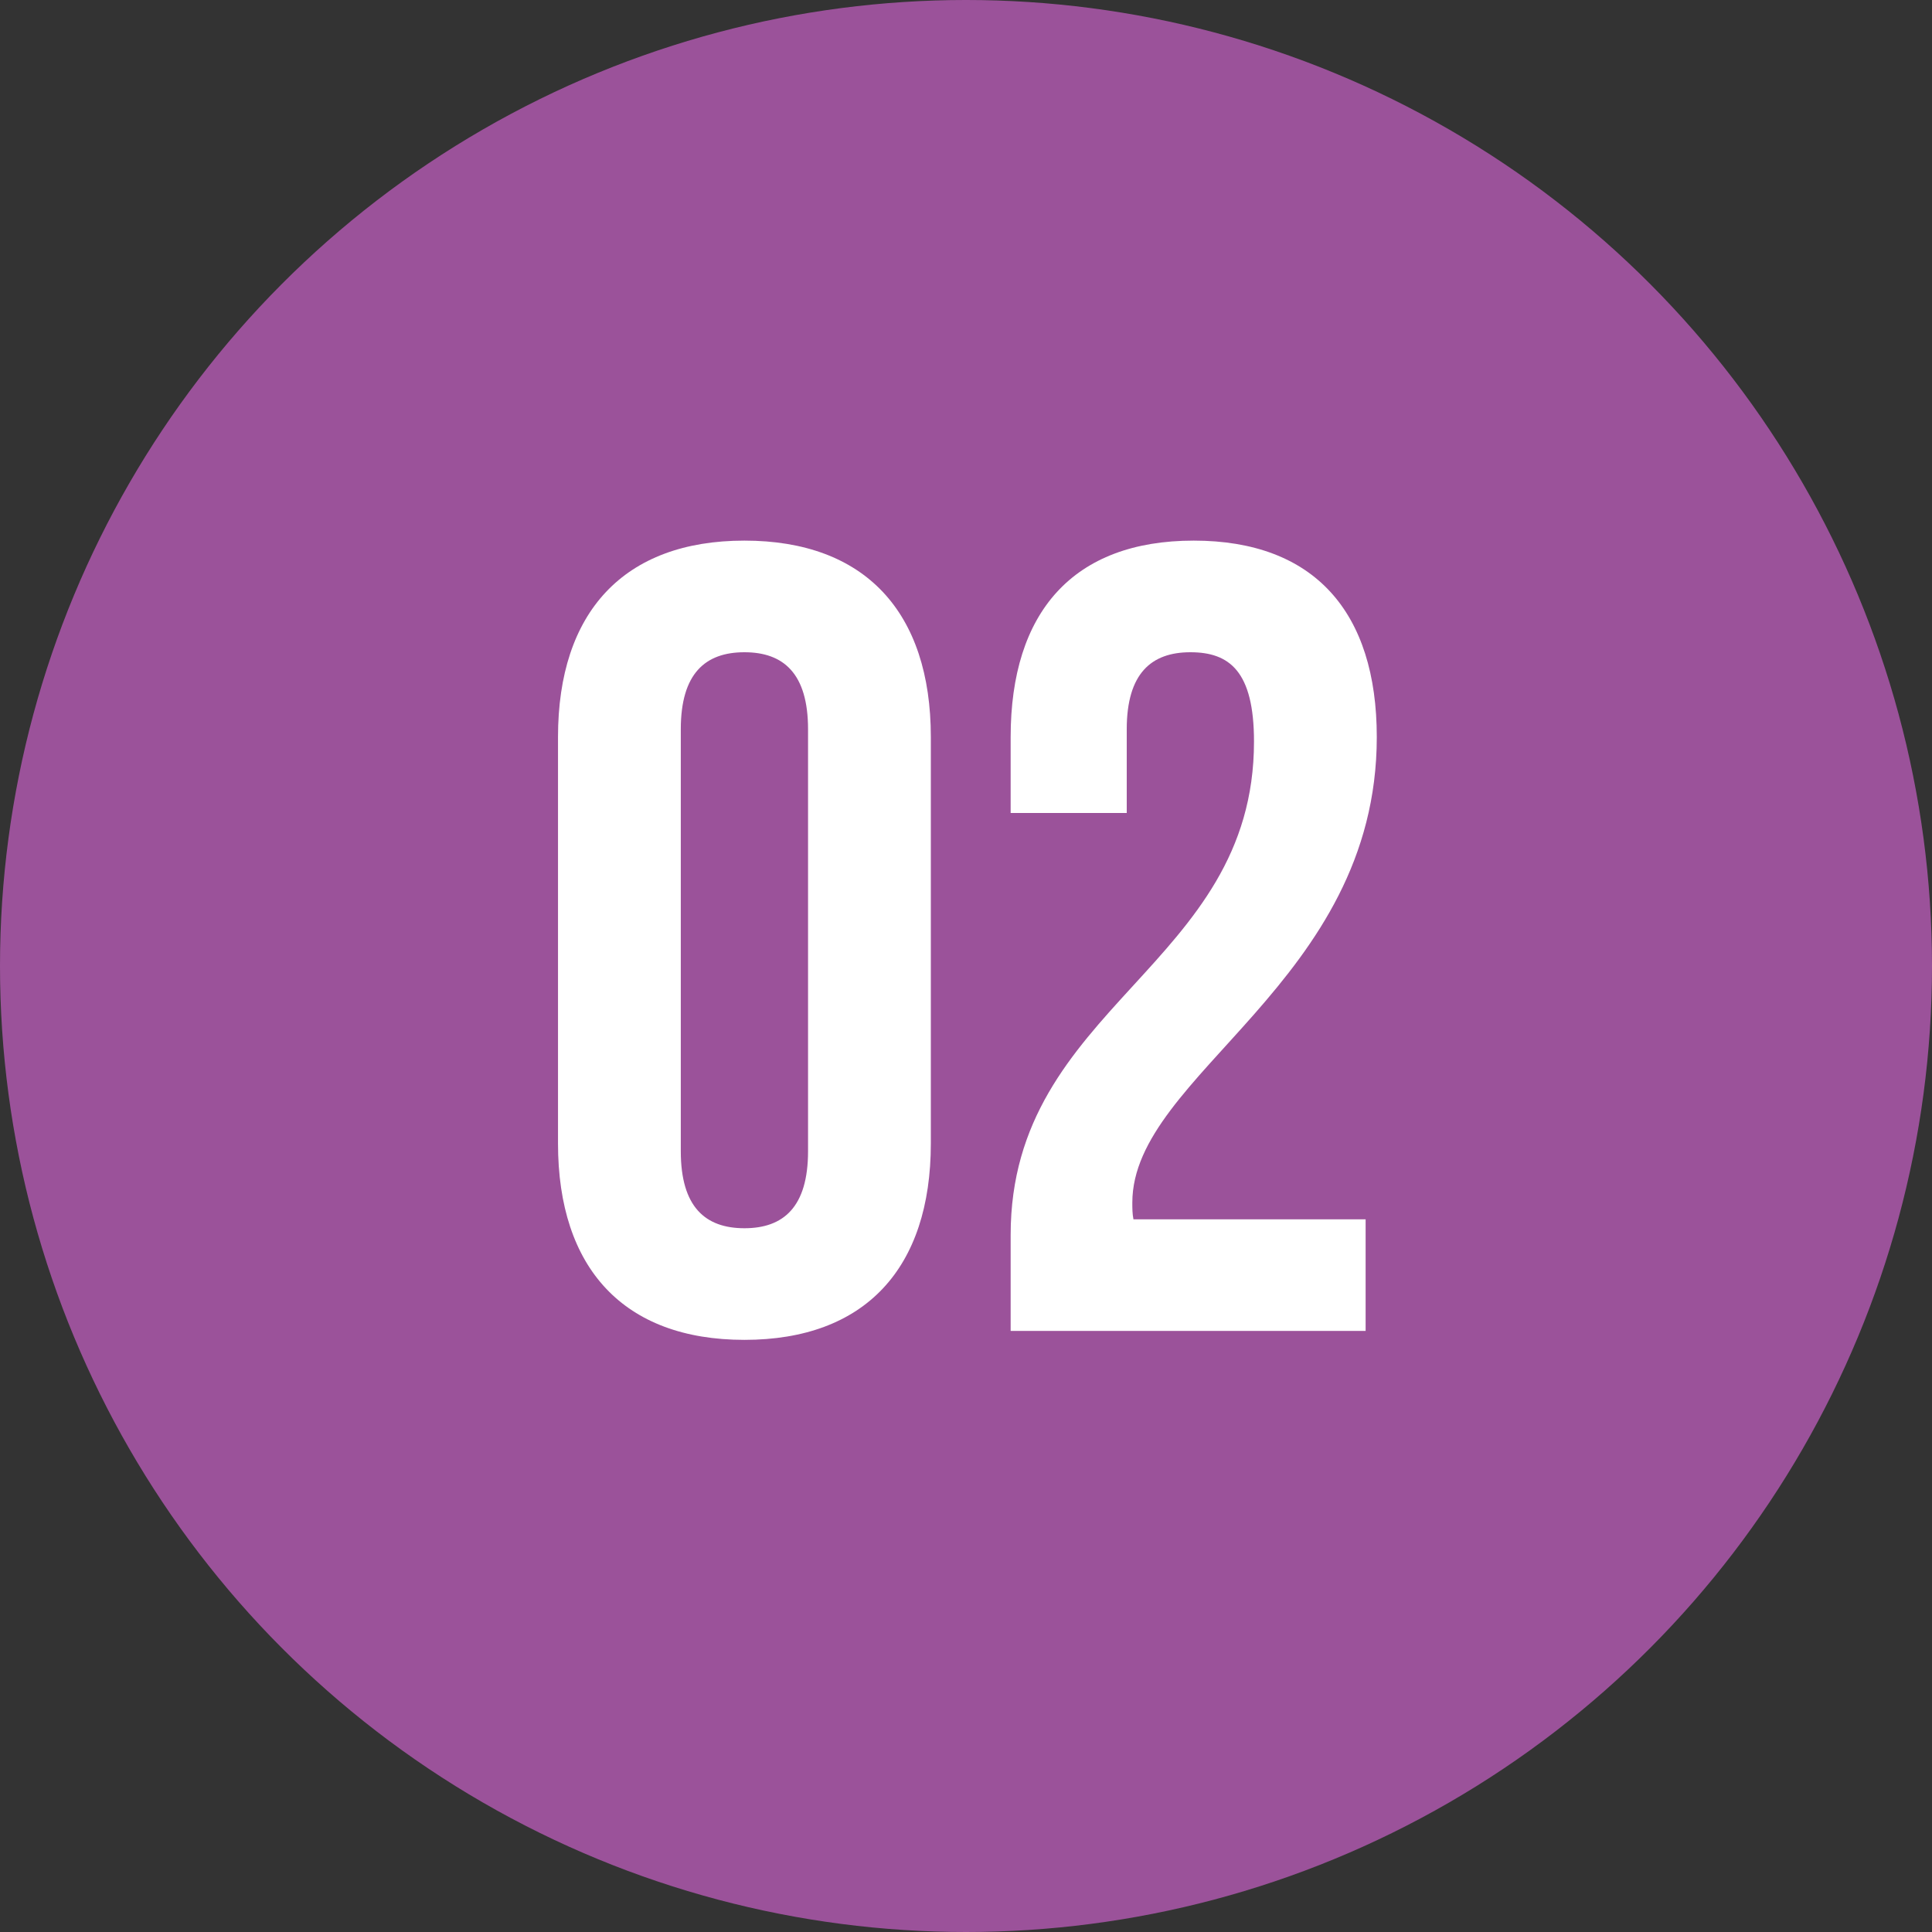
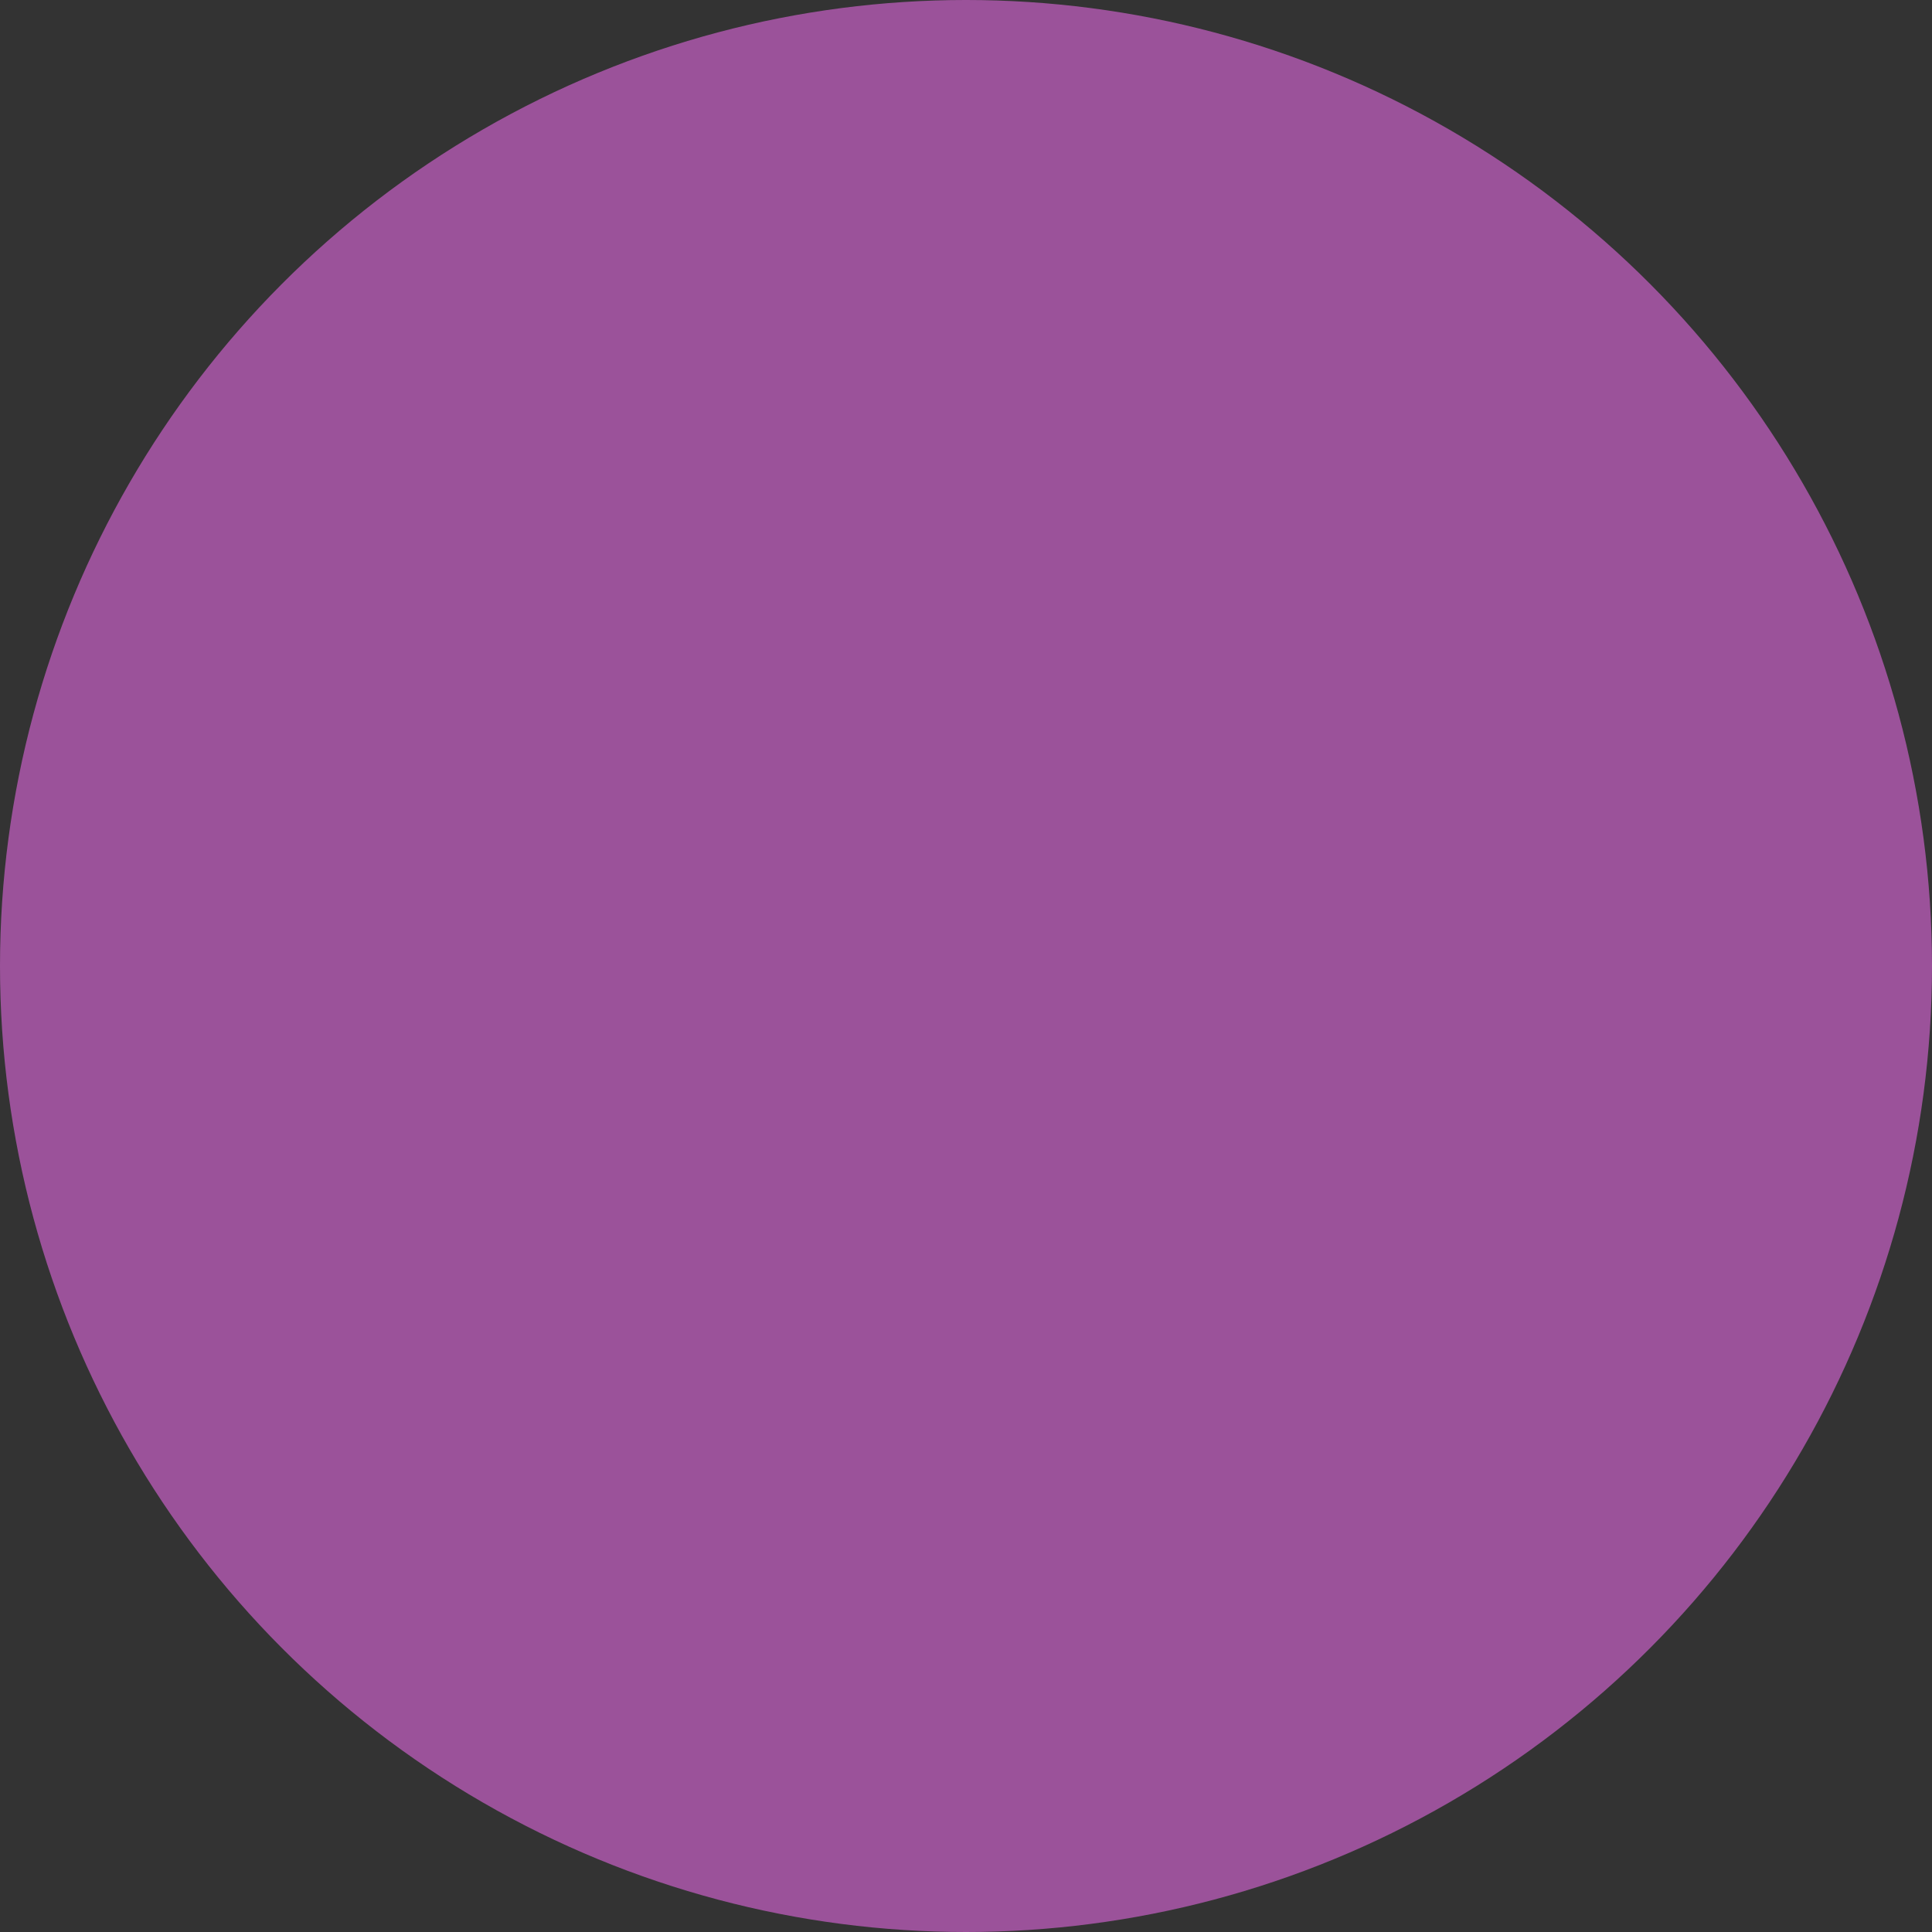
<svg xmlns="http://www.w3.org/2000/svg" width="45" height="45" viewBox="0 0 45 45" fill="none">
  <rect x="0" y="0" width="45" height="45" fill="#333333" stroke="none" />
  <circle cx="22.5" cy="22.5" r="22.5" fill="#9B529A" />
-   <path d="M12.997 17.168C12.997 14.256 14.531 12.592 17.339 12.592C20.147 12.592 21.681 14.256 21.681 17.168V26.632C21.681 29.544 20.147 31.208 17.339 31.208C14.531 31.208 12.997 29.544 12.997 26.632V17.168ZM15.857 26.814C15.857 28.114 16.429 28.608 17.339 28.608C18.249 28.608 18.821 28.114 18.821 26.814V16.986C18.821 15.686 18.249 15.192 17.339 15.192C16.429 15.192 15.857 15.686 15.857 16.986V26.814ZM29.208 17.272C29.208 15.634 28.636 15.192 27.726 15.192C26.816 15.192 26.244 15.686 26.244 16.986V18.936H23.54V17.168C23.54 14.256 24.996 12.592 27.804 12.592C30.612 12.592 32.068 14.256 32.068 17.168C32.068 22.888 26.374 25.02 26.374 28.01C26.374 28.14 26.374 28.27 26.4 28.4H31.808V31H23.54V28.764C23.54 23.408 29.208 22.524 29.208 17.272Z" fill="white" />
</svg>